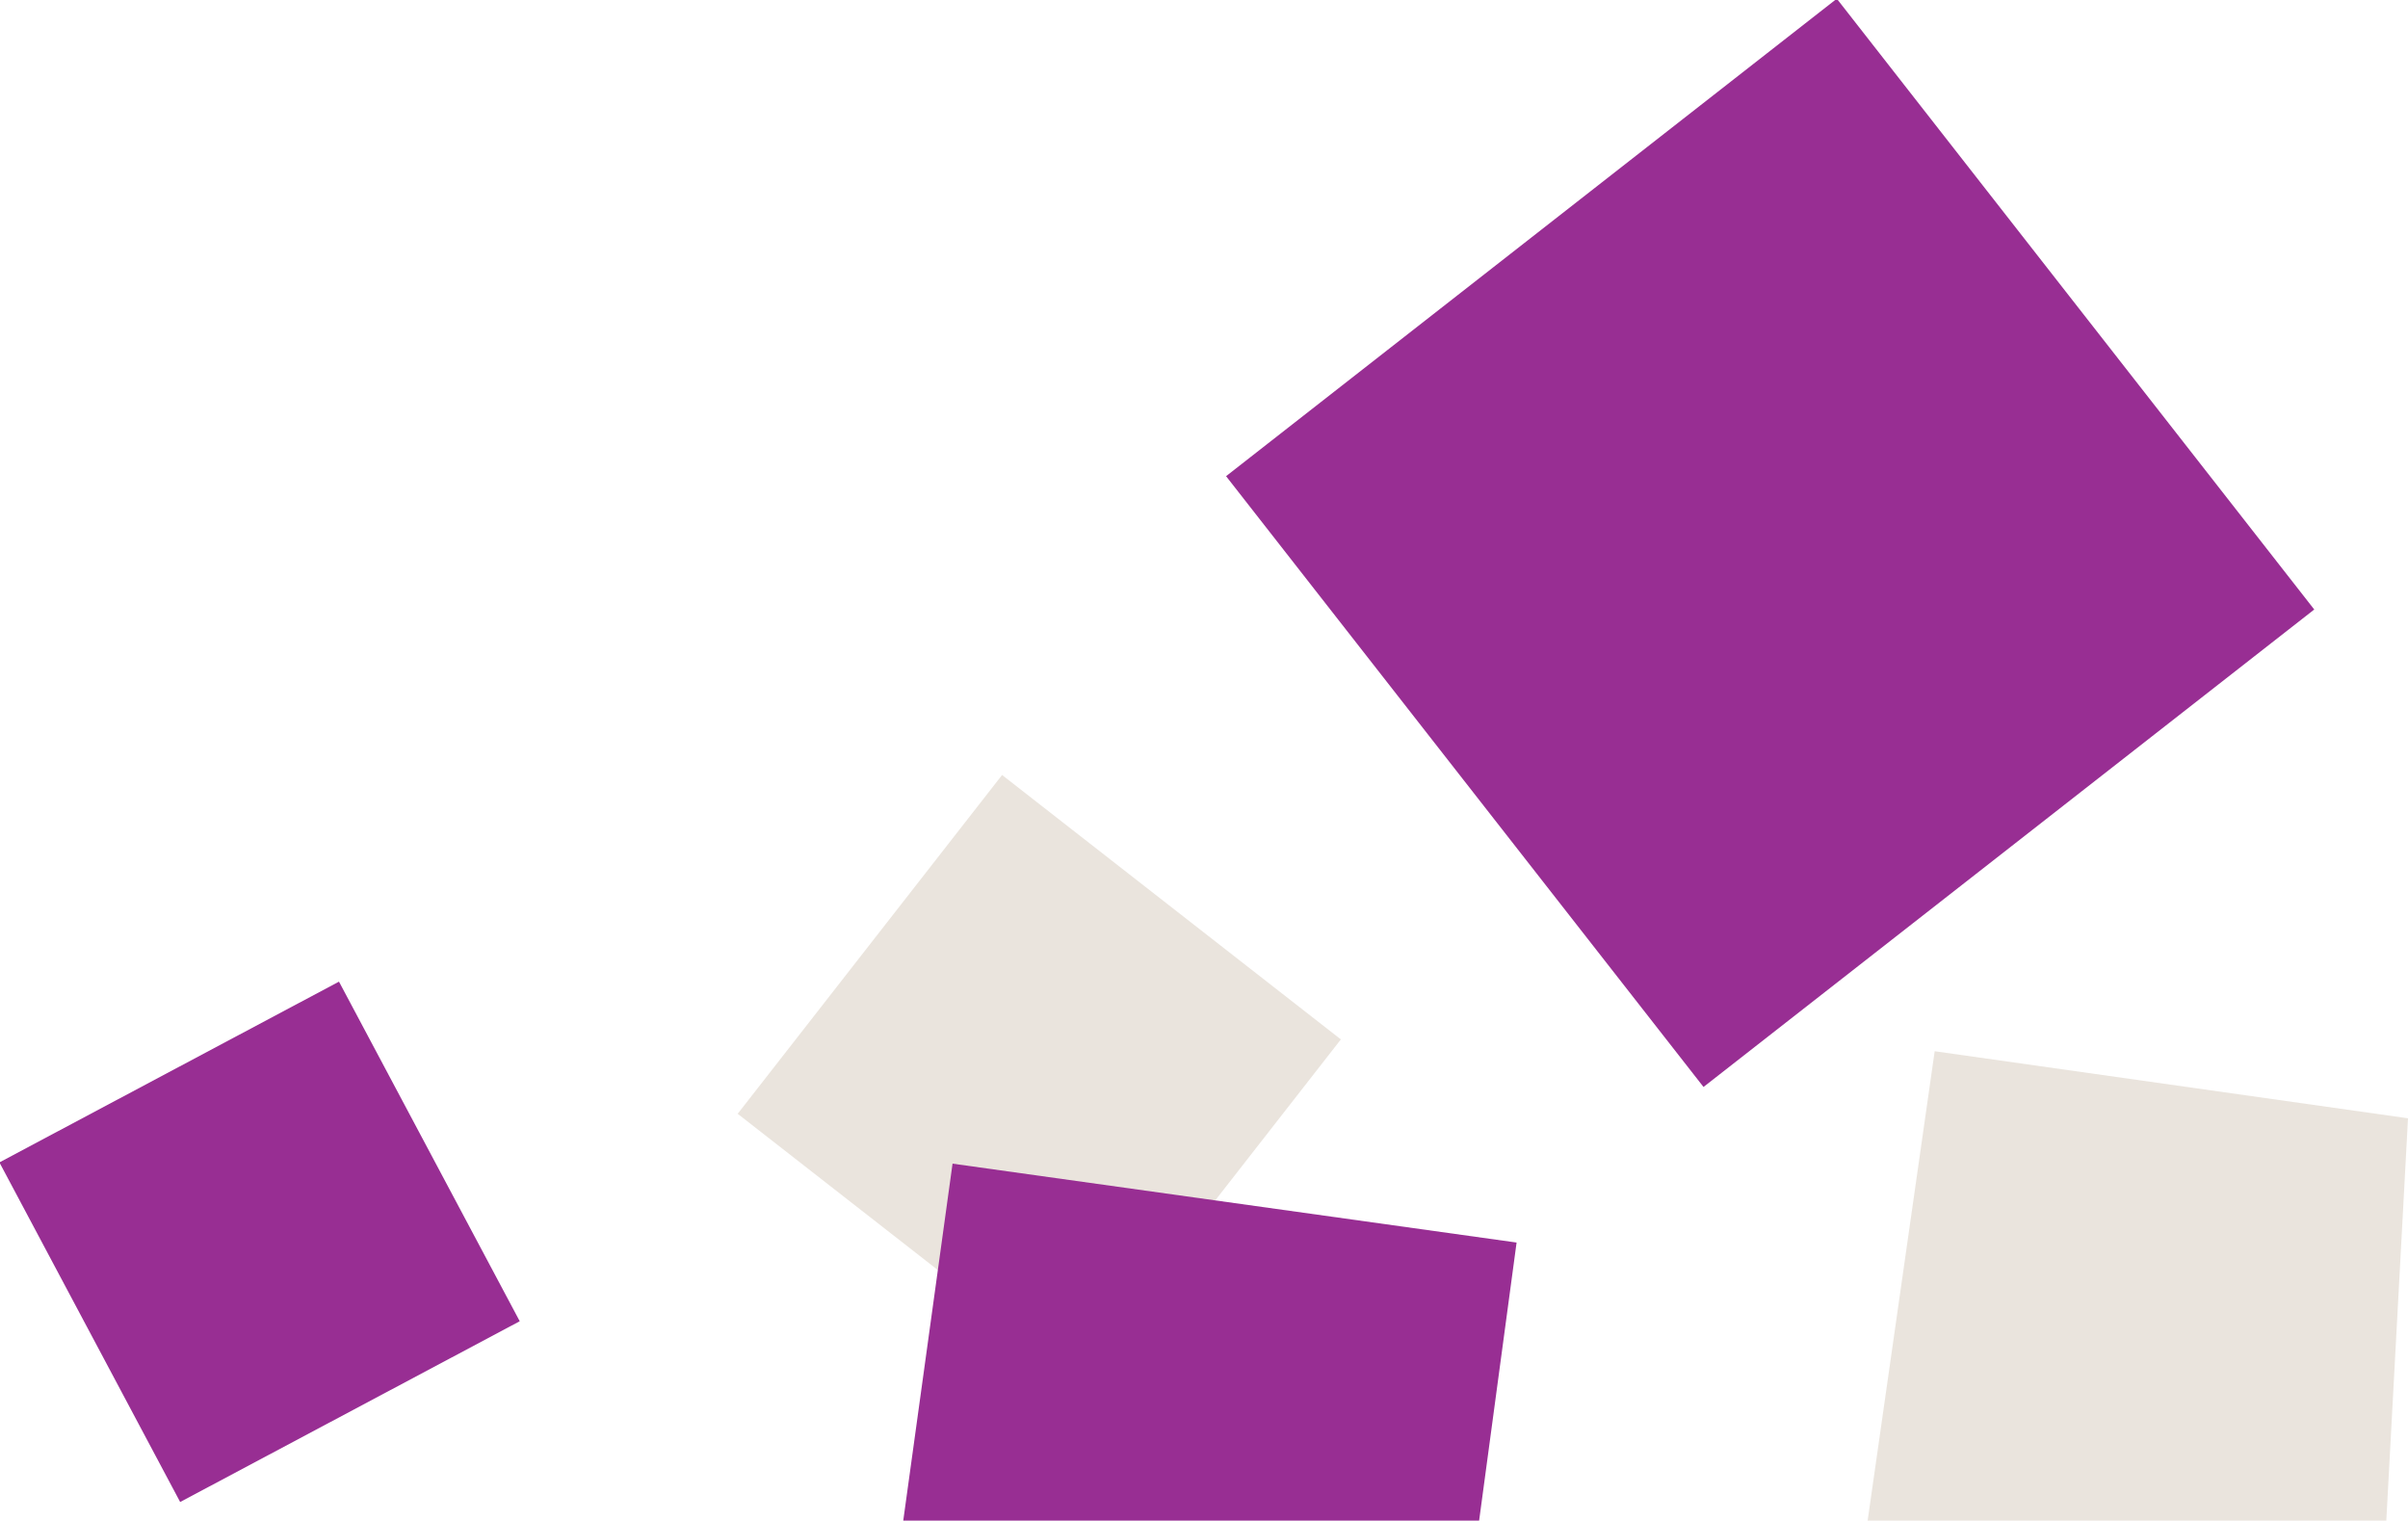
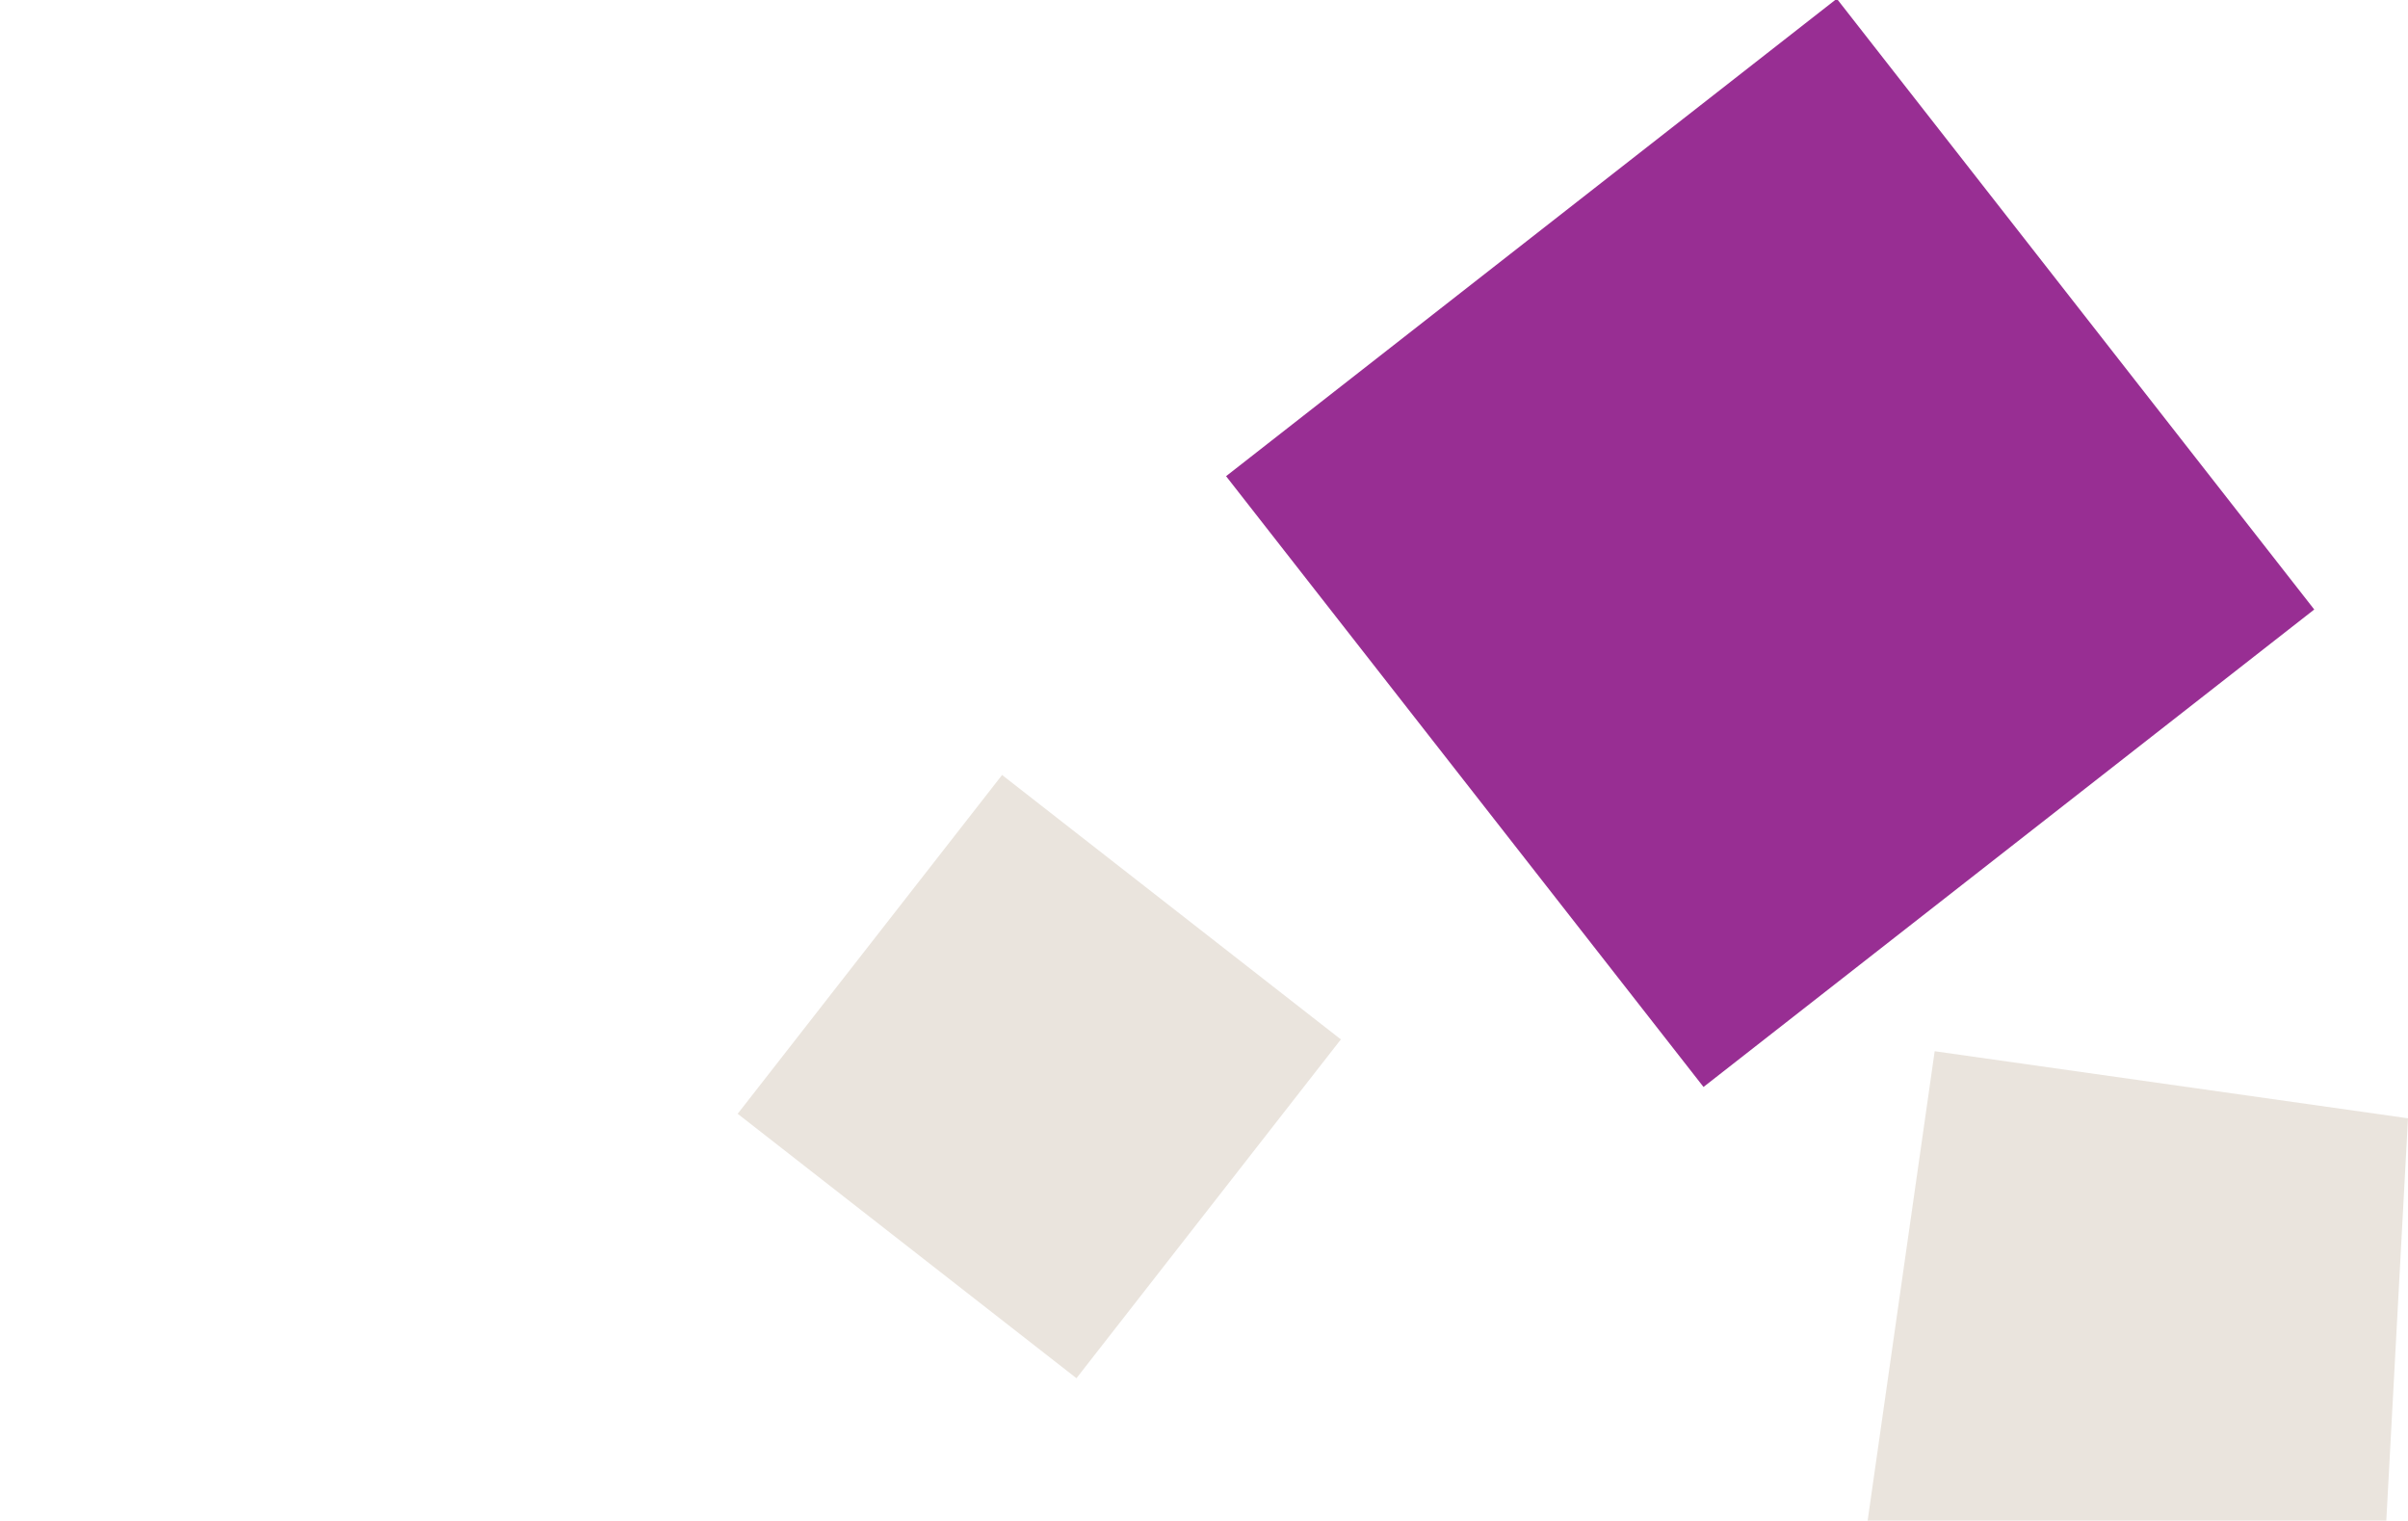
<svg xmlns="http://www.w3.org/2000/svg" version="1.1" id="Calque_2_00000152981050320536524980000017763089317725901742_" x="0px" y="0px" viewBox="0 0 122.1 77.1" style="enable-background:new 0 0 122.1 77.1;" xml:space="preserve">
  <style type="text/css"> .st0{fill:#EAE4DD;} .st1{fill:#982E93;} </style>
  <g id="Calque_1-2">
    <rect id="Rectangle_23" x="41.8" y="43.7" transform="matrix(0.615 -0.788 0.788 0.615 -22.738 62.535)" class="st0" width="21.8" height="21.8" />
-     <rect id="Rectangle_26" x="3.4" y="53.2" transform="matrix(0.883 -0.47 0.47 0.883 -28.036 13.559)" class="st1" width="19.5" height="19.5" />
    <rect id="Rectangle_28" x="70.1" y="7.9" transform="matrix(0.788 -0.616 0.616 0.788 2.064 61.1)" class="st1" width="39.3" height="39.3" />
    <polygon class="st0" points="121,77.1 122.1,56.7 98.1,53.3 94.7,77.1 " />
-     <polygon class="st1" points="75,77.1 76.9,63 48.3,59 45.8,77.1 " />
  </g>
</svg>